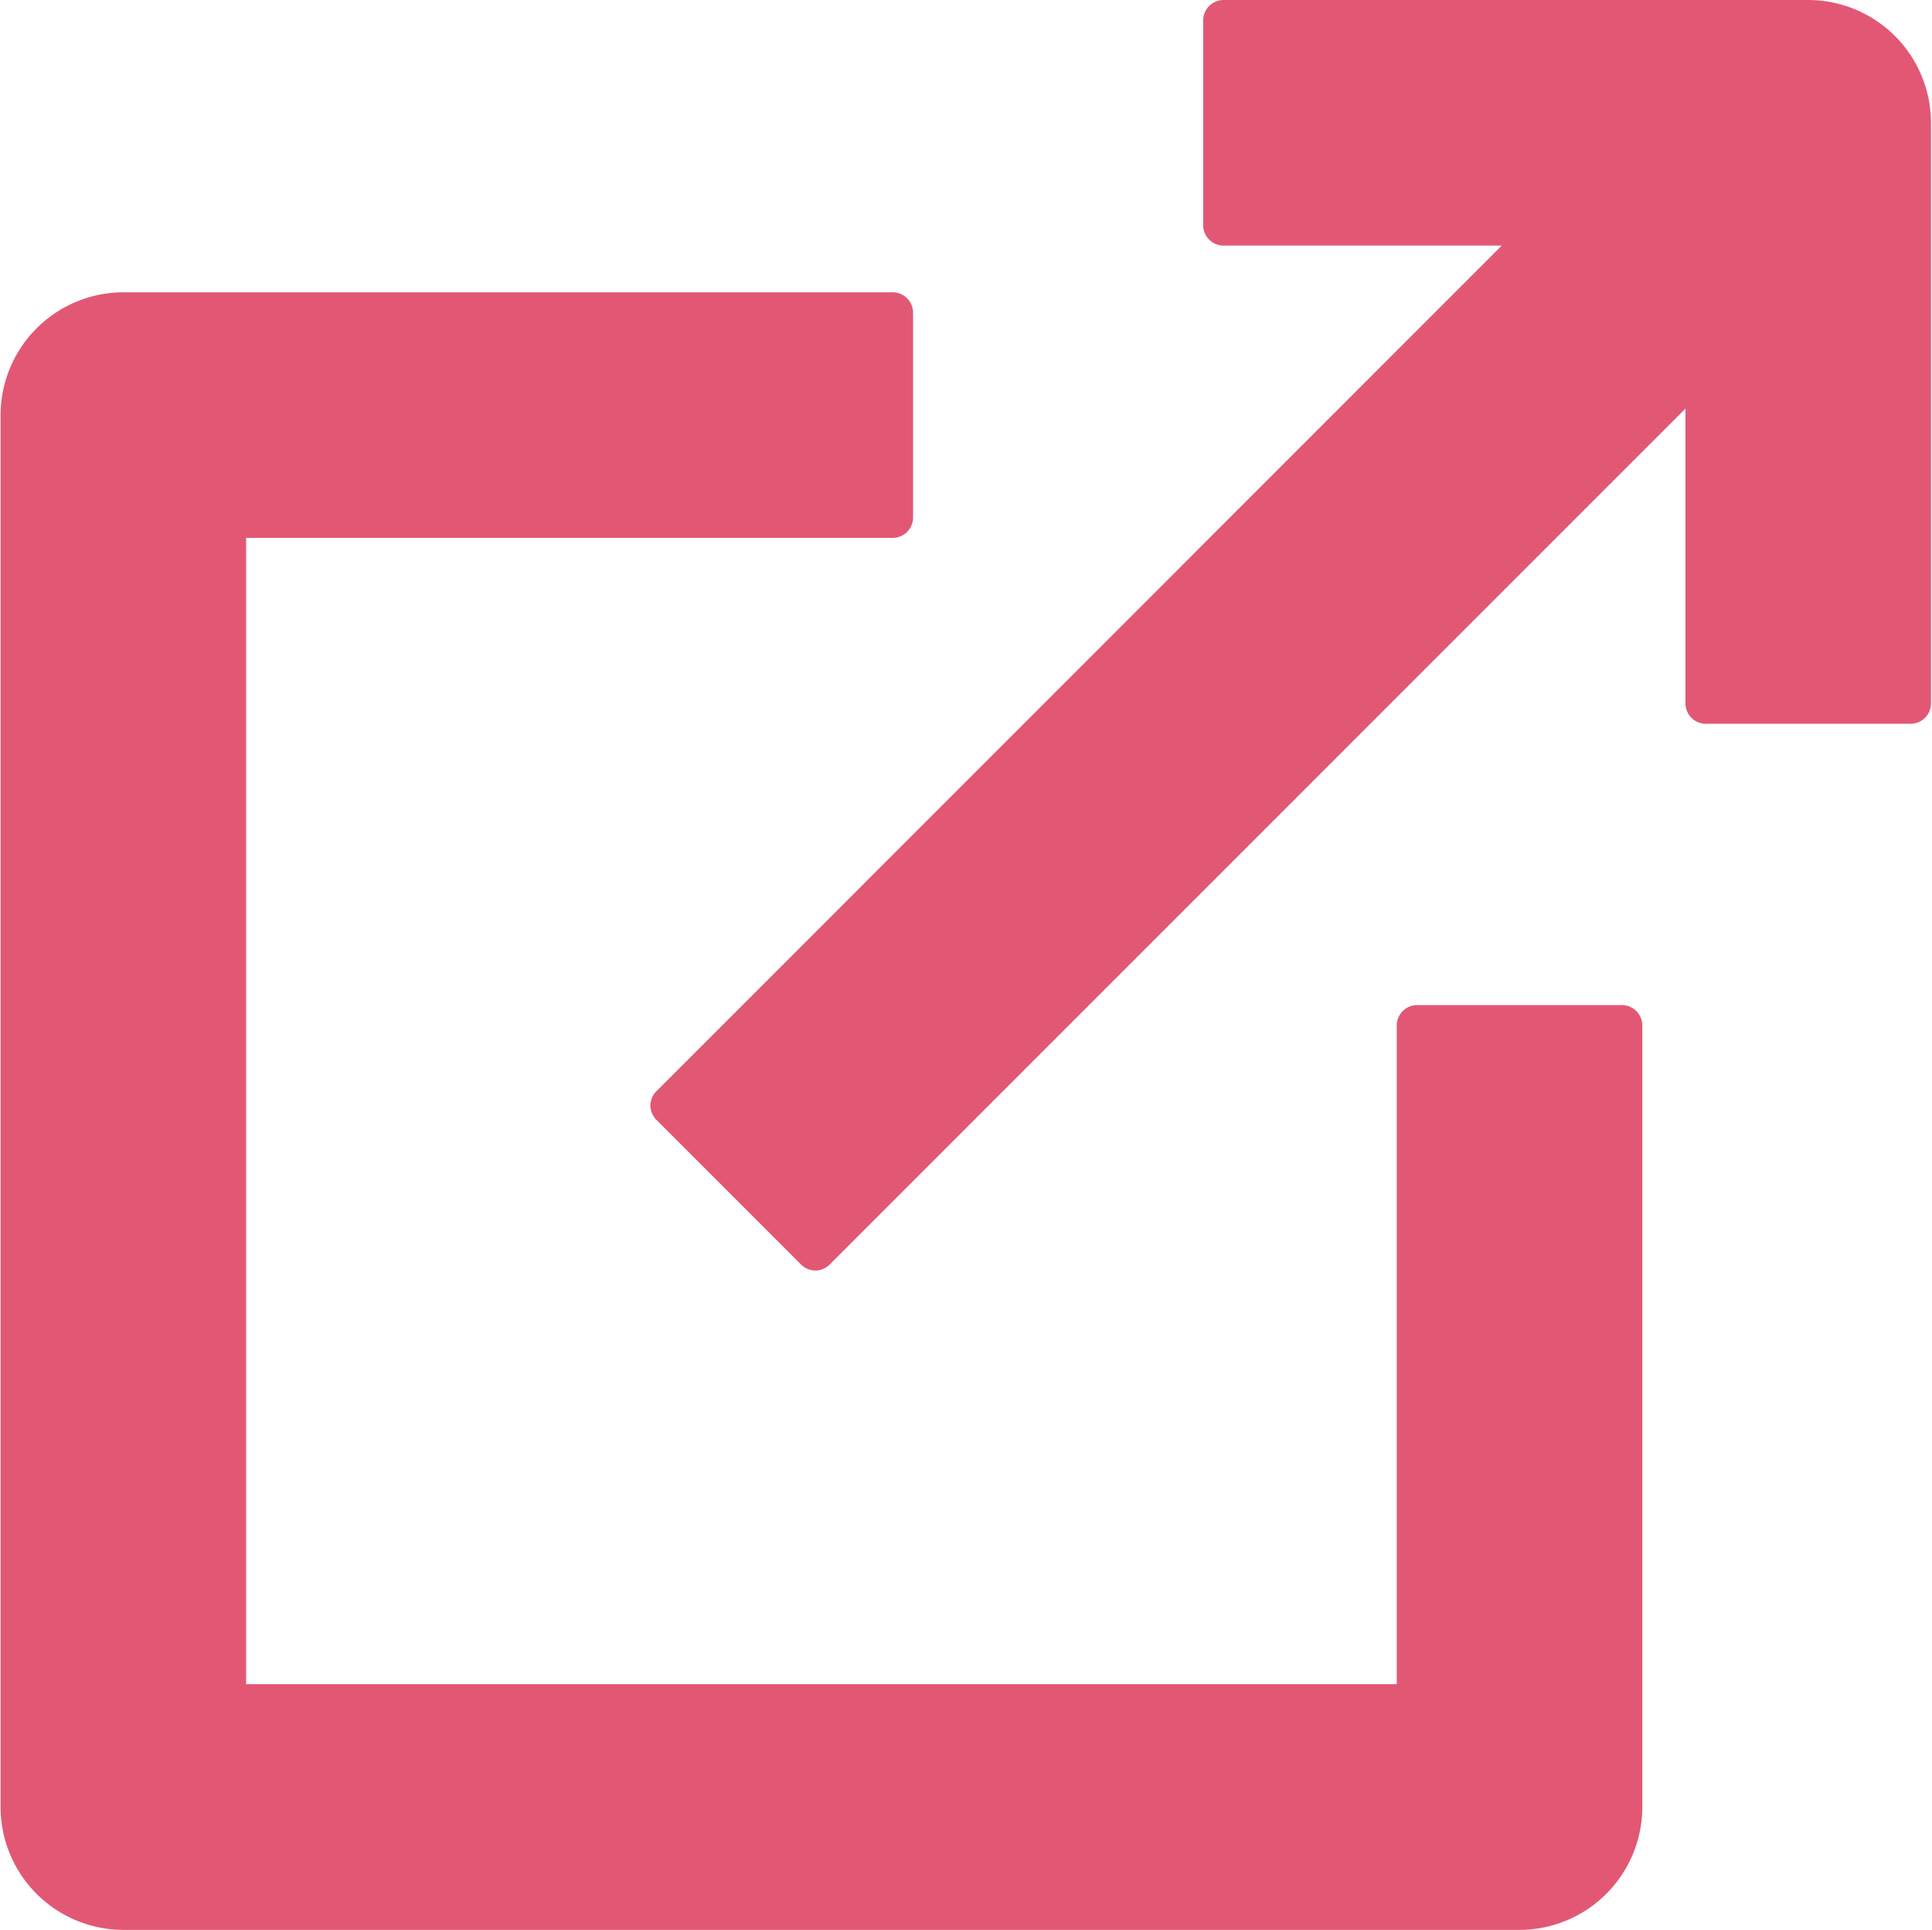
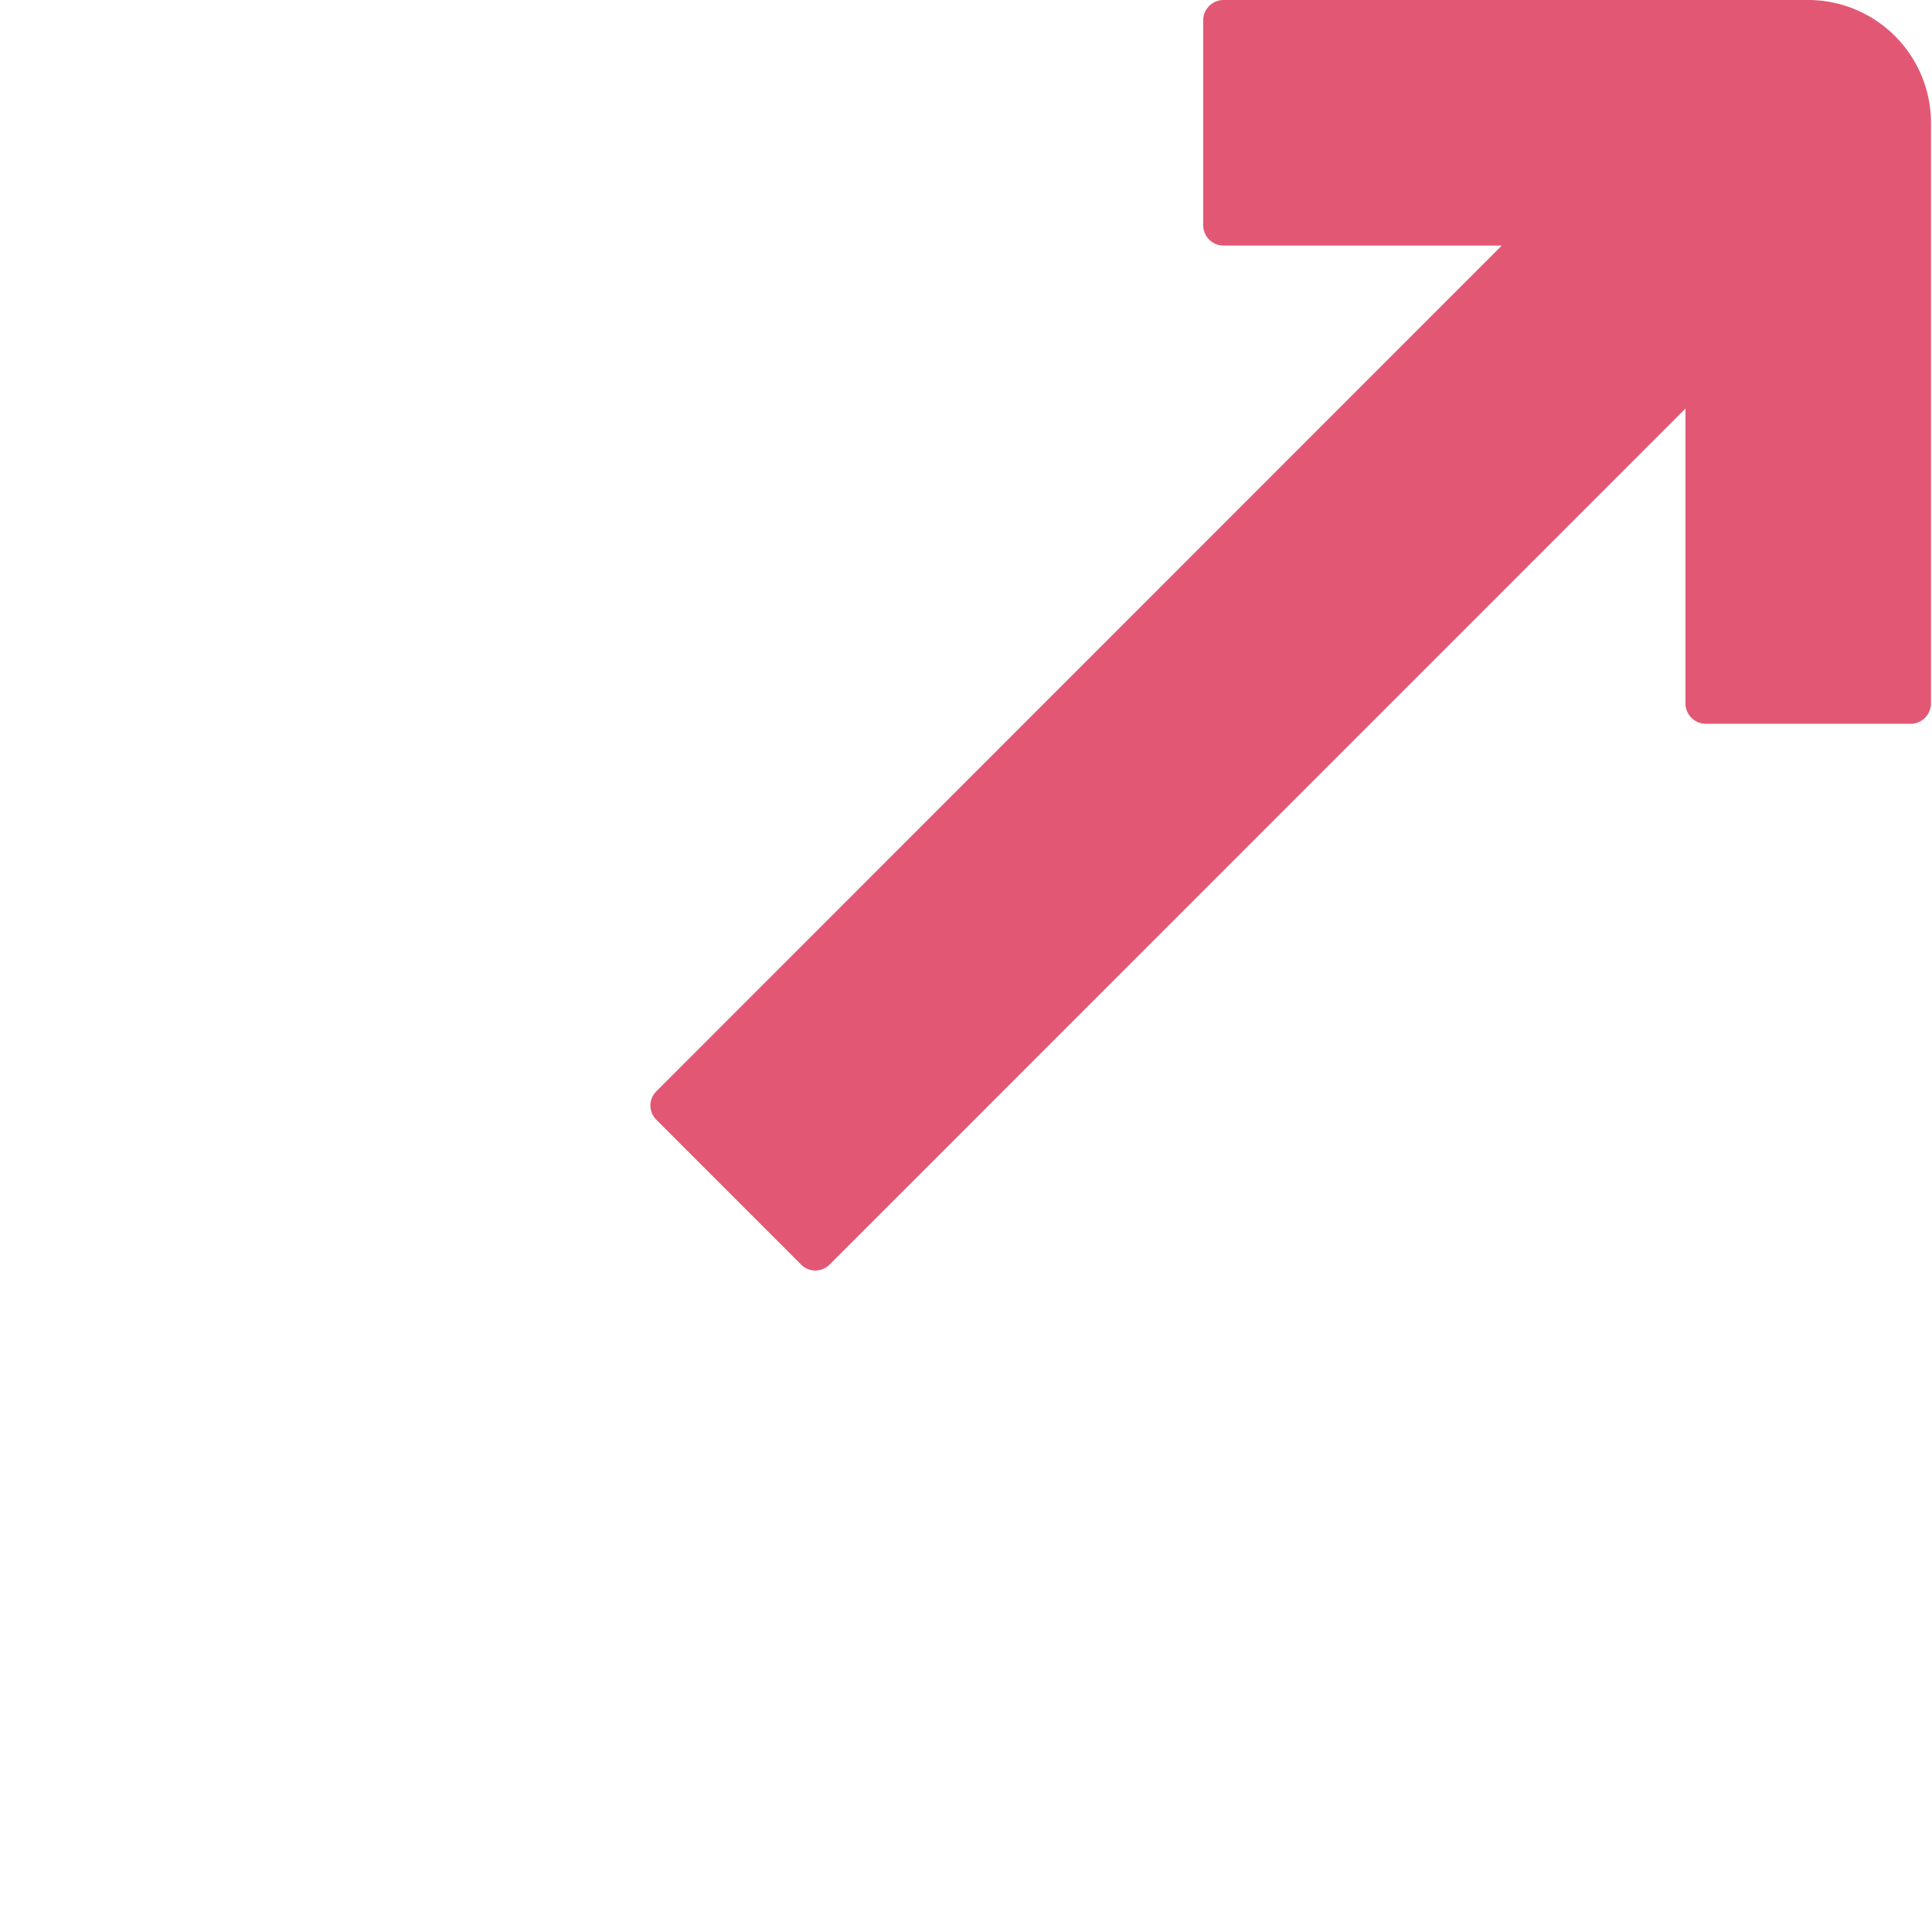
<svg xmlns="http://www.w3.org/2000/svg" width="13.525" height="13.507">
  <defs>
    <style>.a{fill:#e25874}</style>
  </defs>
-   <path class="a" d="M11.354 7.035H9.921a.143.143 0 00-.143.143v4.61H1.723V3.765h4.526a.143.143 0 00.143-.143V2.189a.143.143 0 00-.143-.143H.863a.861.861 0 00-.859.86v9.742a.861.861 0 00.859.86h9.774a.861.861 0 00.86-.86V7.179a.143.143 0 00-.143-.144z" />
  <path class="a" d="M12.666 0h-4.1a.143.143 0 00-.143.143v1.433a.143.143 0 00.143.143h1.947L4.595 7.638a.144.144 0 00-.042.1.144.144 0 00.042.1l1.013 1.013a.143.143 0 00.1.042.143.143 0 00.1-.042l5.991-5.991v2.063a.143.143 0 00.143.143h1.433a.143.143 0 00.143-.143V.862A.861.861 0 0012.666 0z" />
</svg>